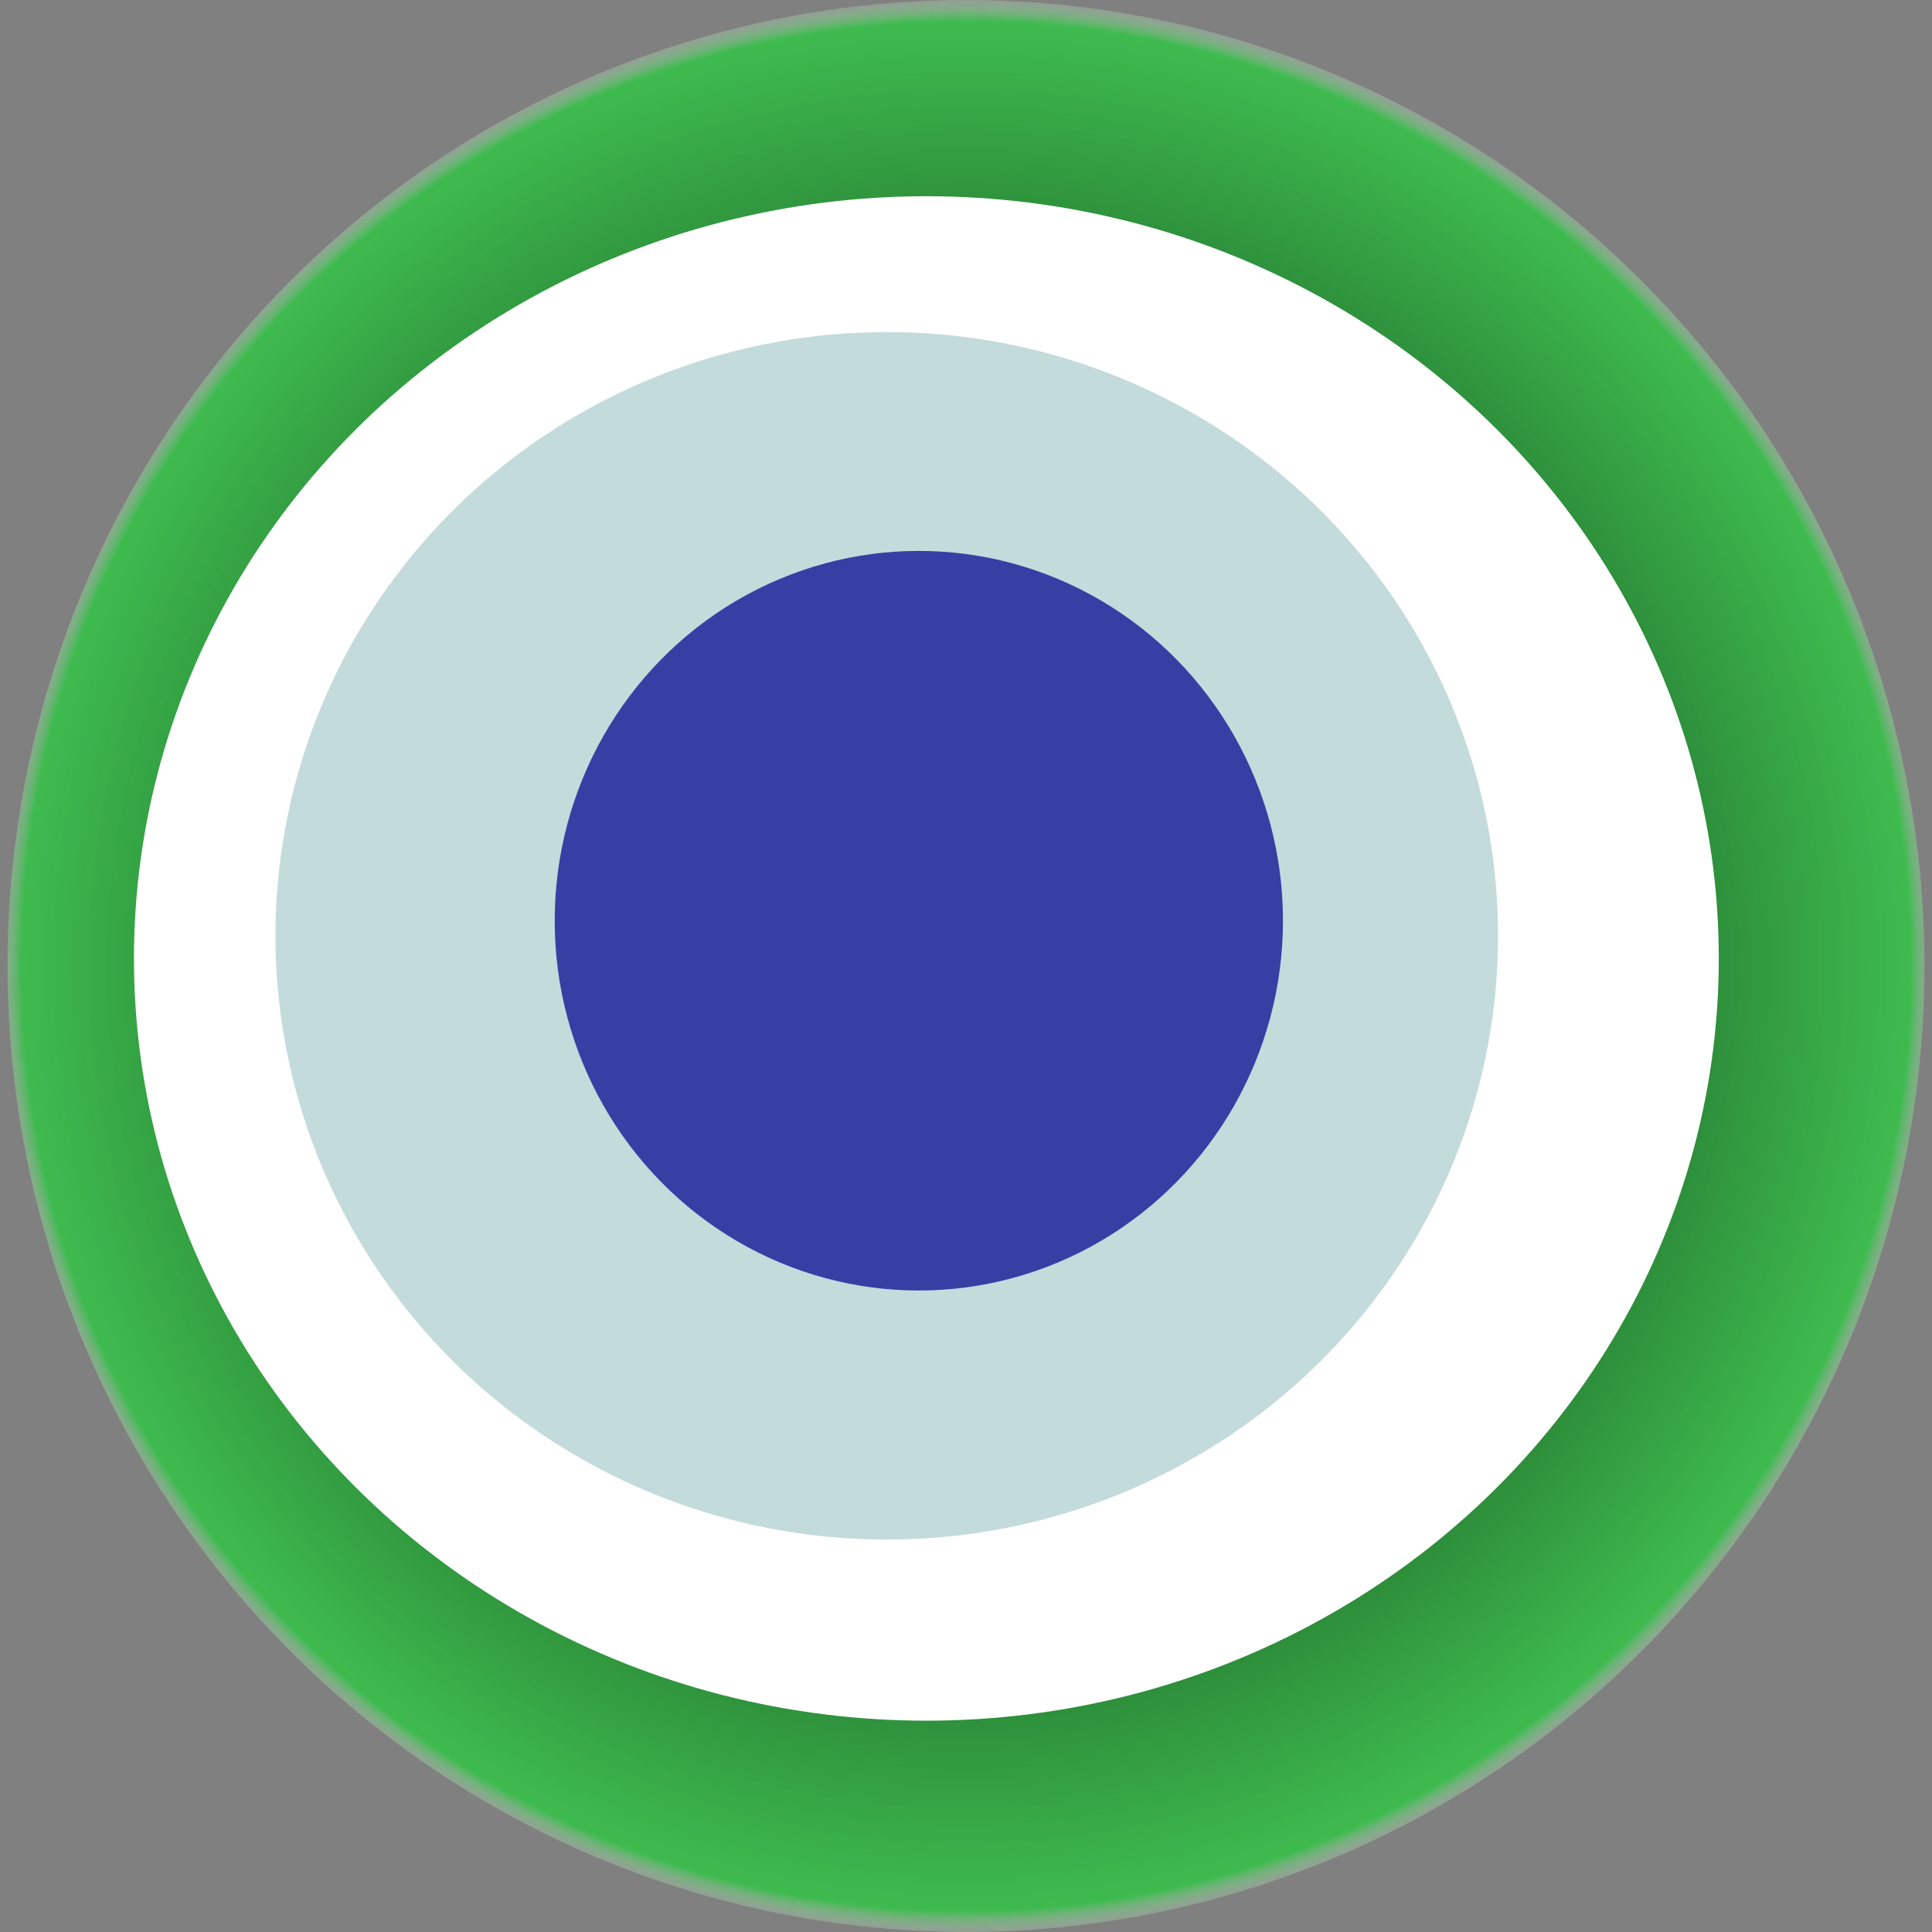
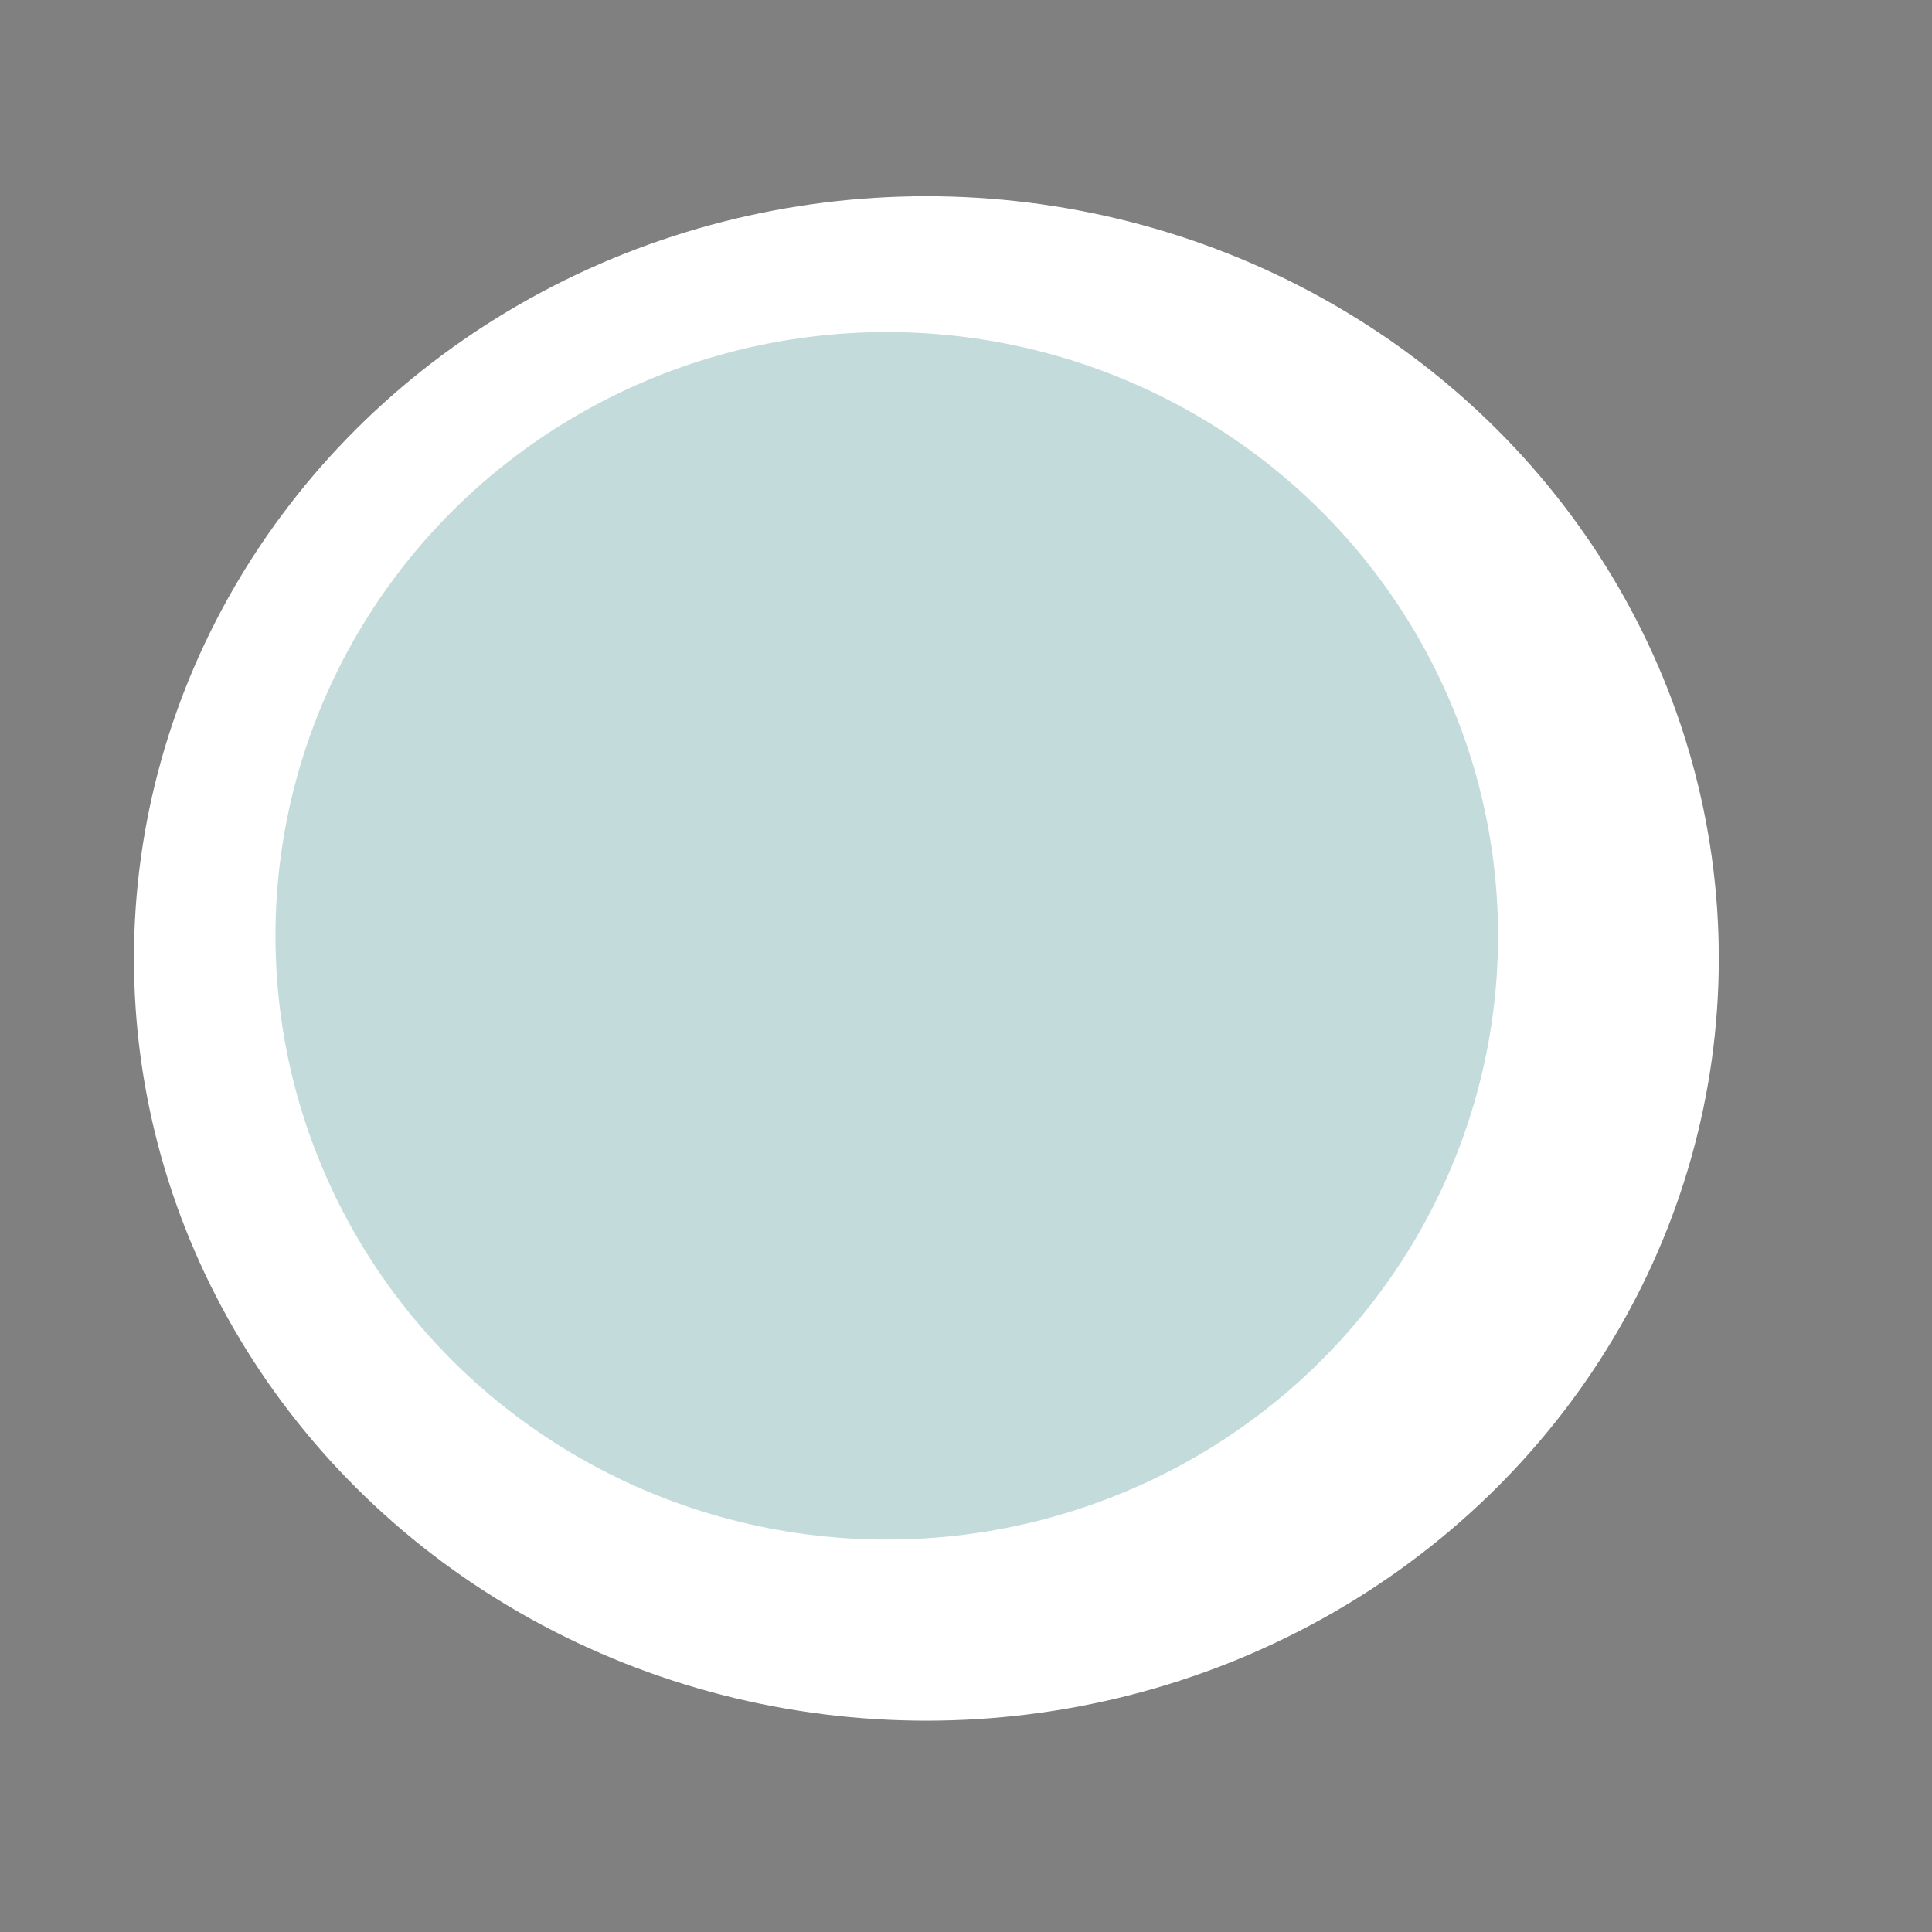
<svg xmlns="http://www.w3.org/2000/svg" width="1024" height="1024">
  <rect width="100%" height="100%" fill="#808080" stroke="none" />
  <g>
    <title>0x6a4a3606e1c9fa55c7c979b6e56c2493cfbb874c</title>
-     <ellipse ry="512" rx="508" cy="512" cx="512" fill="url(#e_1_g)" />
    <ellipse ry="404" rx="420" cy="508" cx="491" fill="#FFF" />
    <ellipse ry="320" rx="324" cy="496" cx="470" fill="rgba(58,135,137,0.3)" />
-     <ellipse ry="196" rx="193" cy="488" cx="487" fill="rgba(22, 24, 150, 0.8)" />
    <animateTransform attributeName="transform" begin="0s" dur="26s" type="rotate" from="0 512 512" to="360 512 512" repeatCount="indefinite" />
    <defs>
      <radialGradient id="e_1_g">
        <stop offset="30%" stop-color="#000" />
        <stop offset="97%" stop-color="rgba(34,211,58,0.7)" />
        <stop offset="100%" stop-color="rgba(255,255,255,0.1)" />
      </radialGradient>
    </defs>
  </g>
</svg>